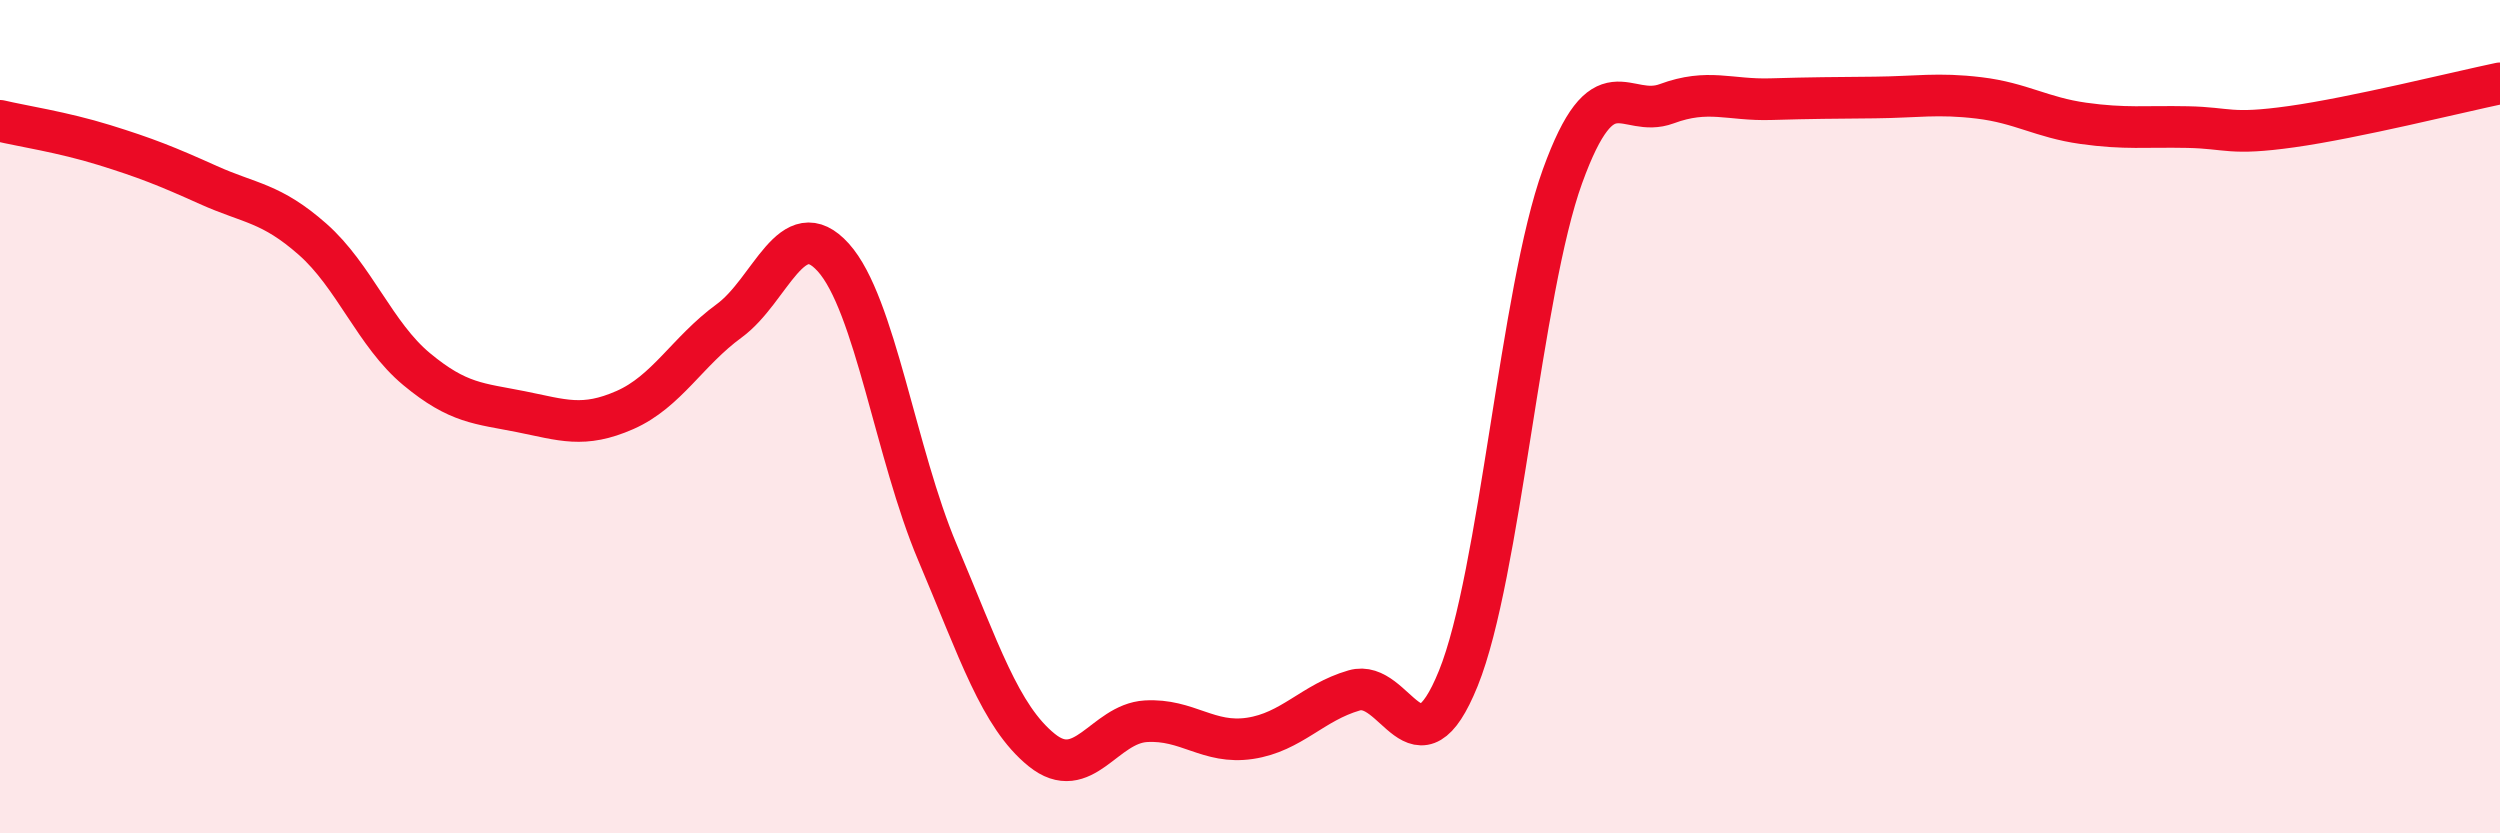
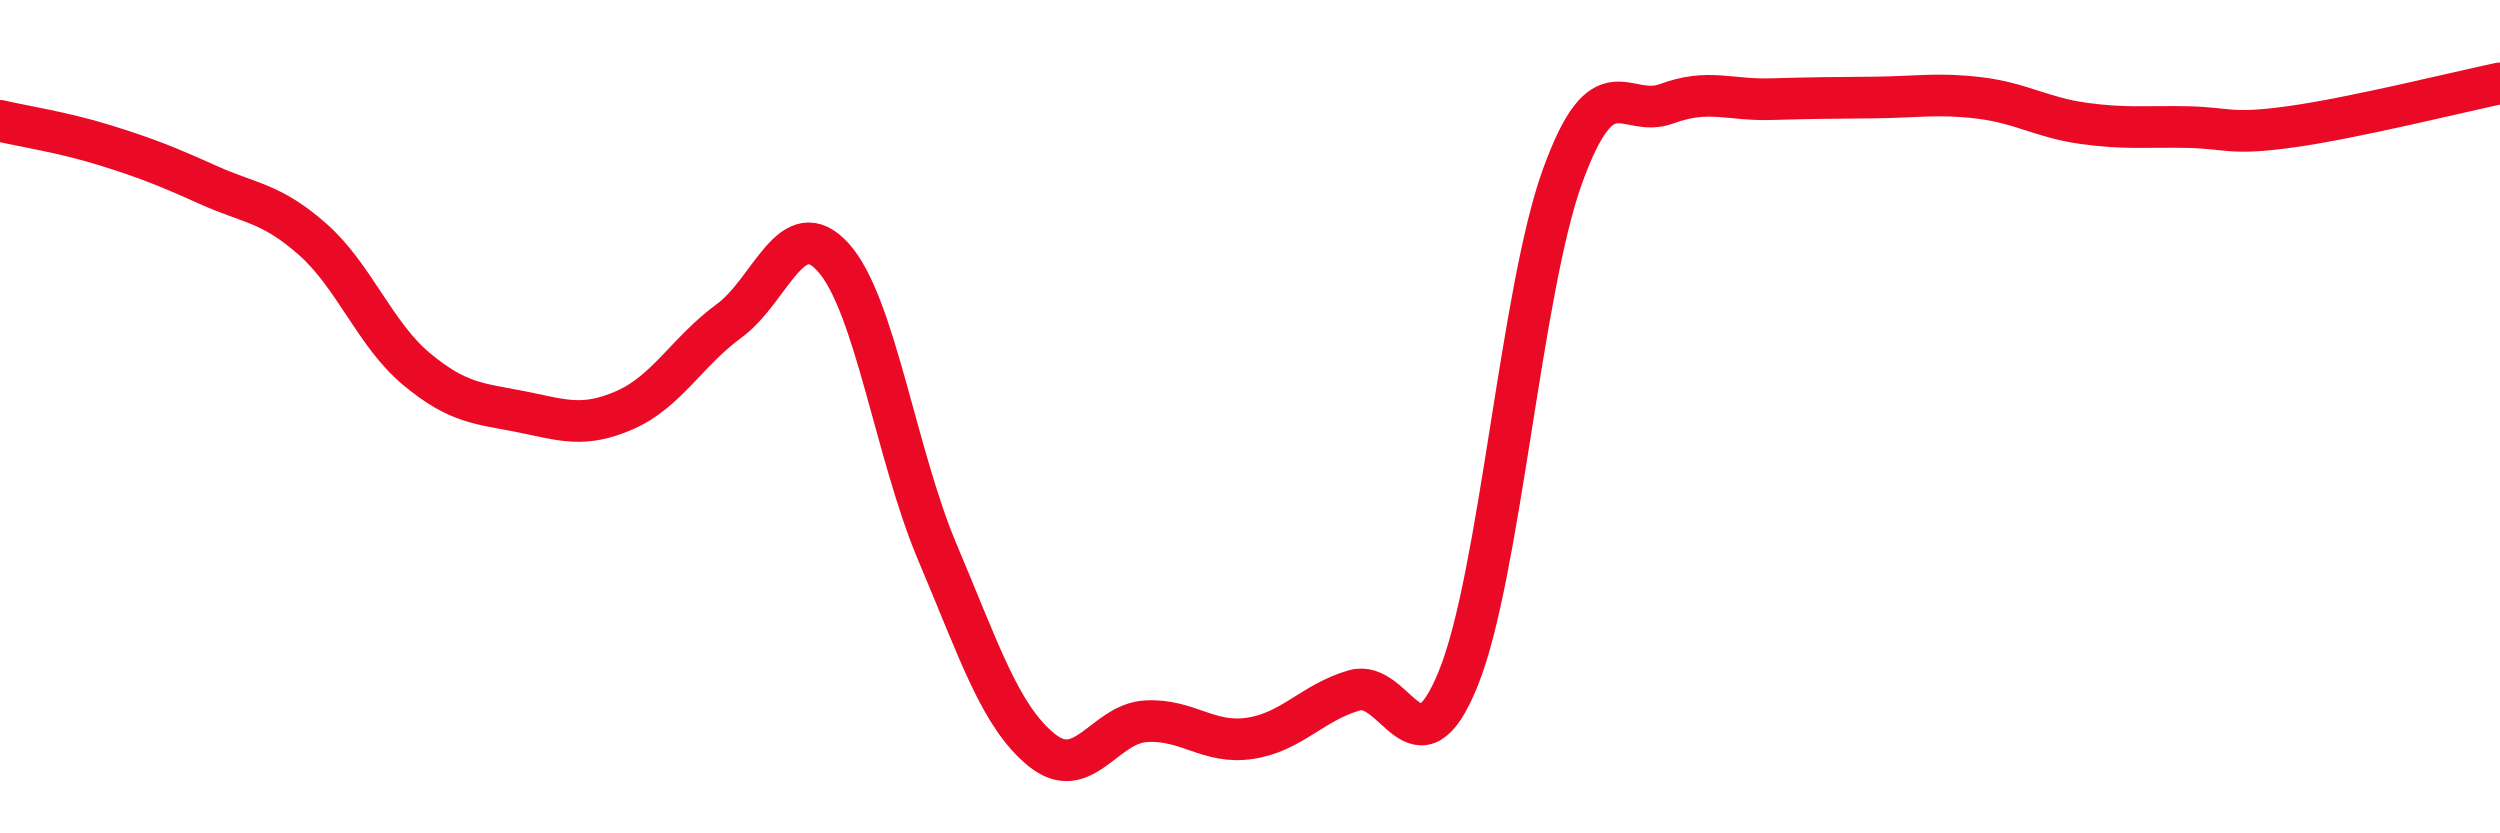
<svg xmlns="http://www.w3.org/2000/svg" width="60" height="20" viewBox="0 0 60 20">
-   <path d="M 0,2.9 C 0.5,3.02 1.5,3.17 2.5,3.48 C 3.5,3.79 4,3.99 5,4.44 C 6,4.89 6.5,4.86 7.5,5.74 C 8.5,6.62 9,8.03 10,8.86 C 11,9.69 11.5,9.68 12.5,9.88 C 13.5,10.08 14,10.28 15,9.84 C 16,9.4 16.5,8.43 17.5,7.7 C 18.5,6.97 19,5.07 20,6.18 C 21,7.29 21.5,10.9 22.5,13.26 C 23.5,15.62 24,17.19 25,18 C 26,18.81 26.5,17.37 27.5,17.31 C 28.5,17.25 29,17.87 30,17.72 C 31,17.57 31.5,16.86 32.5,16.57 C 33.5,16.28 34,18.75 35,16.28 C 36,13.81 36.5,6.99 37.5,4.23 C 38.5,1.47 39,2.86 40,2.49 C 41,2.12 41.5,2.41 42.5,2.38 C 43.5,2.35 44,2.35 45,2.34 C 46,2.33 46.5,2.23 47.5,2.35 C 48.5,2.47 49,2.82 50,2.96 C 51,3.1 51.5,3.03 52.5,3.05 C 53.5,3.07 53.5,3.25 55,3.04 C 56.5,2.83 59,2.21 60,2L60 20L0 20Z" fill="#EB0A25" opacity="0.1" stroke-linecap="round" stroke-linejoin="round" />
  <path d="M 0,2.9 C 0.5,3.02 1.5,3.17 2.5,3.48 C 3.5,3.79 4,3.99 5,4.44 C 6,4.89 6.5,4.86 7.5,5.74 C 8.5,6.62 9,8.03 10,8.86 C 11,9.69 11.5,9.68 12.5,9.88 C 13.5,10.08 14,10.28 15,9.84 C 16,9.4 16.5,8.43 17.5,7.7 C 18.5,6.97 19,5.07 20,6.18 C 21,7.29 21.5,10.9 22.5,13.26 C 23.5,15.62 24,17.19 25,18 C 26,18.81 26.5,17.37 27.5,17.31 C 28.5,17.25 29,17.87 30,17.72 C 31,17.57 31.5,16.86 32.5,16.57 C 33.5,16.28 34,18.75 35,16.28 C 36,13.81 36.5,6.99 37.5,4.23 C 38.5,1.47 39,2.86 40,2.49 C 41,2.12 41.5,2.41 42.5,2.38 C 43.5,2.35 44,2.35 45,2.34 C 46,2.33 46.5,2.23 47.5,2.35 C 48.5,2.47 49,2.82 50,2.96 C 51,3.1 51.5,3.03 52.5,3.05 C 53.5,3.07 53.5,3.25 55,3.04 C 56.5,2.83 59,2.21 60,2" stroke="#EB0A25" stroke-width="1" fill="none" stroke-linecap="round" stroke-linejoin="round" />
</svg>